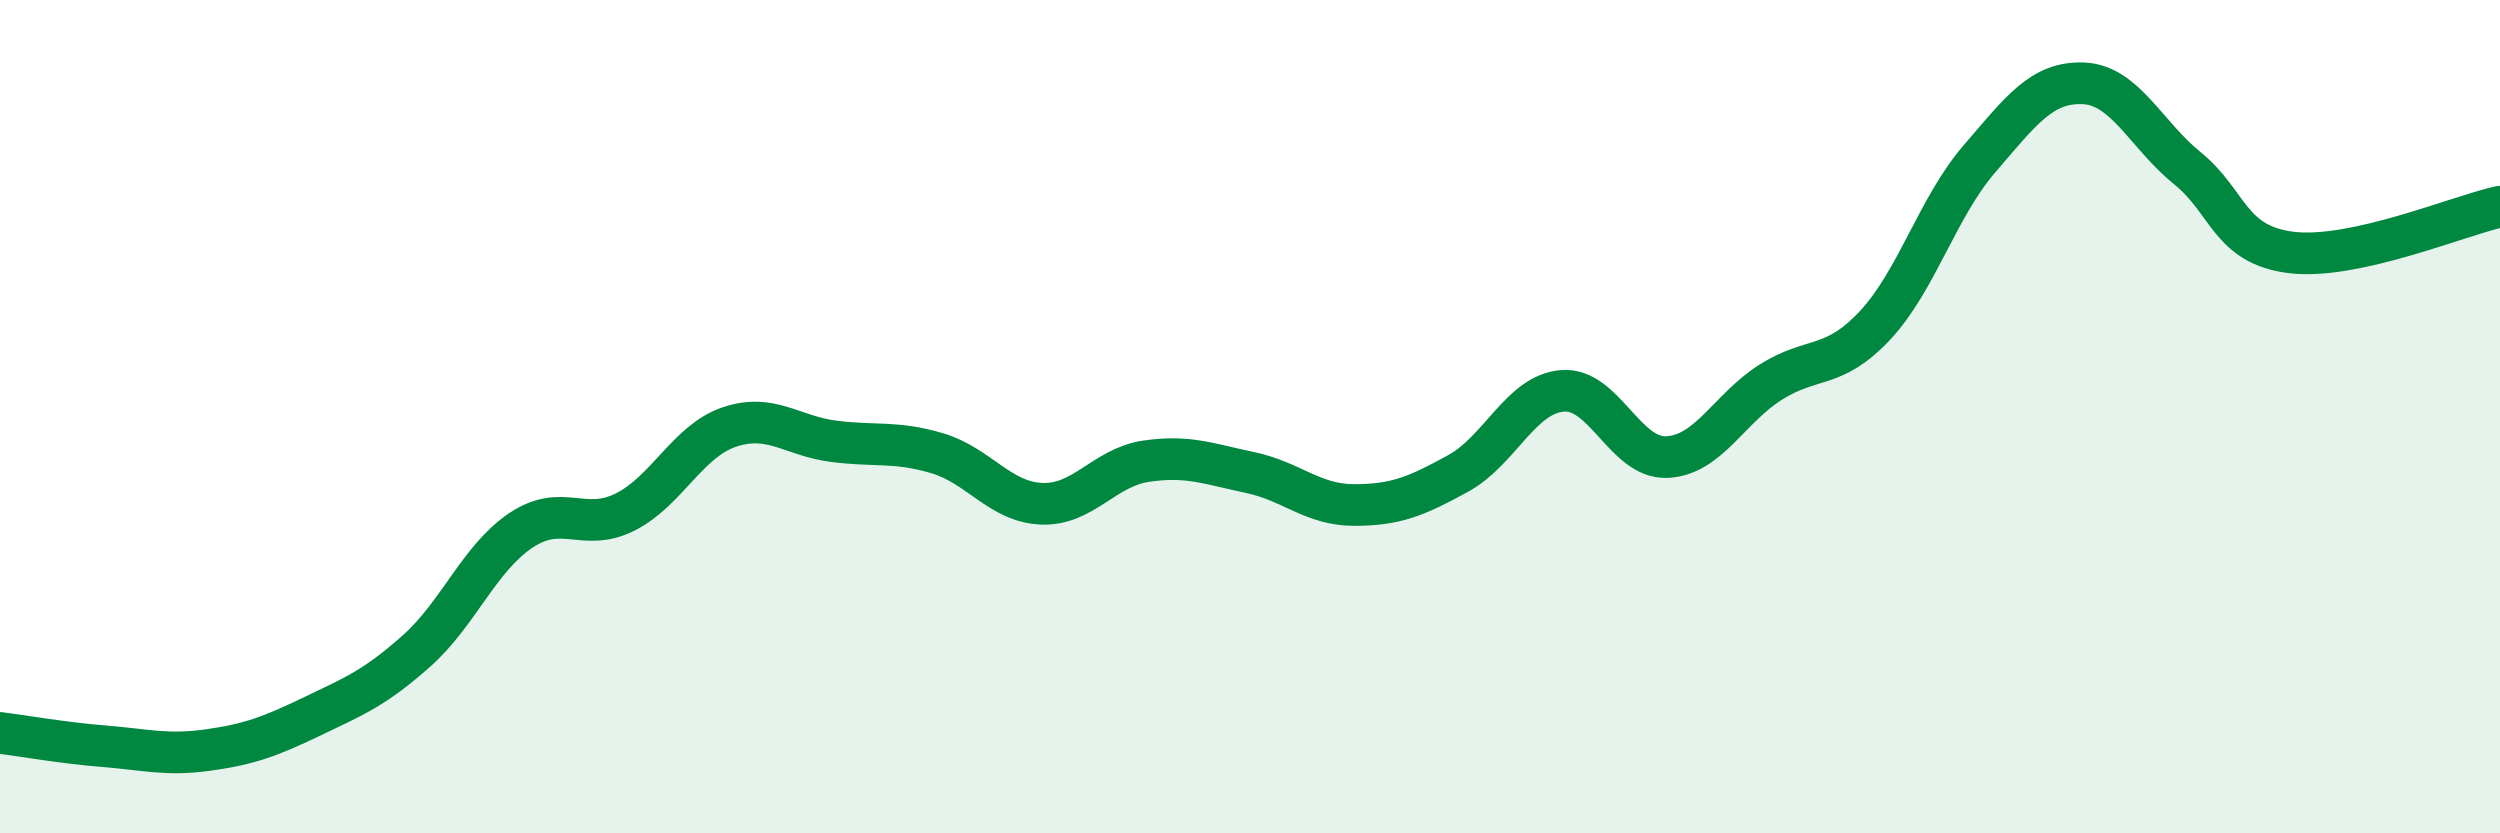
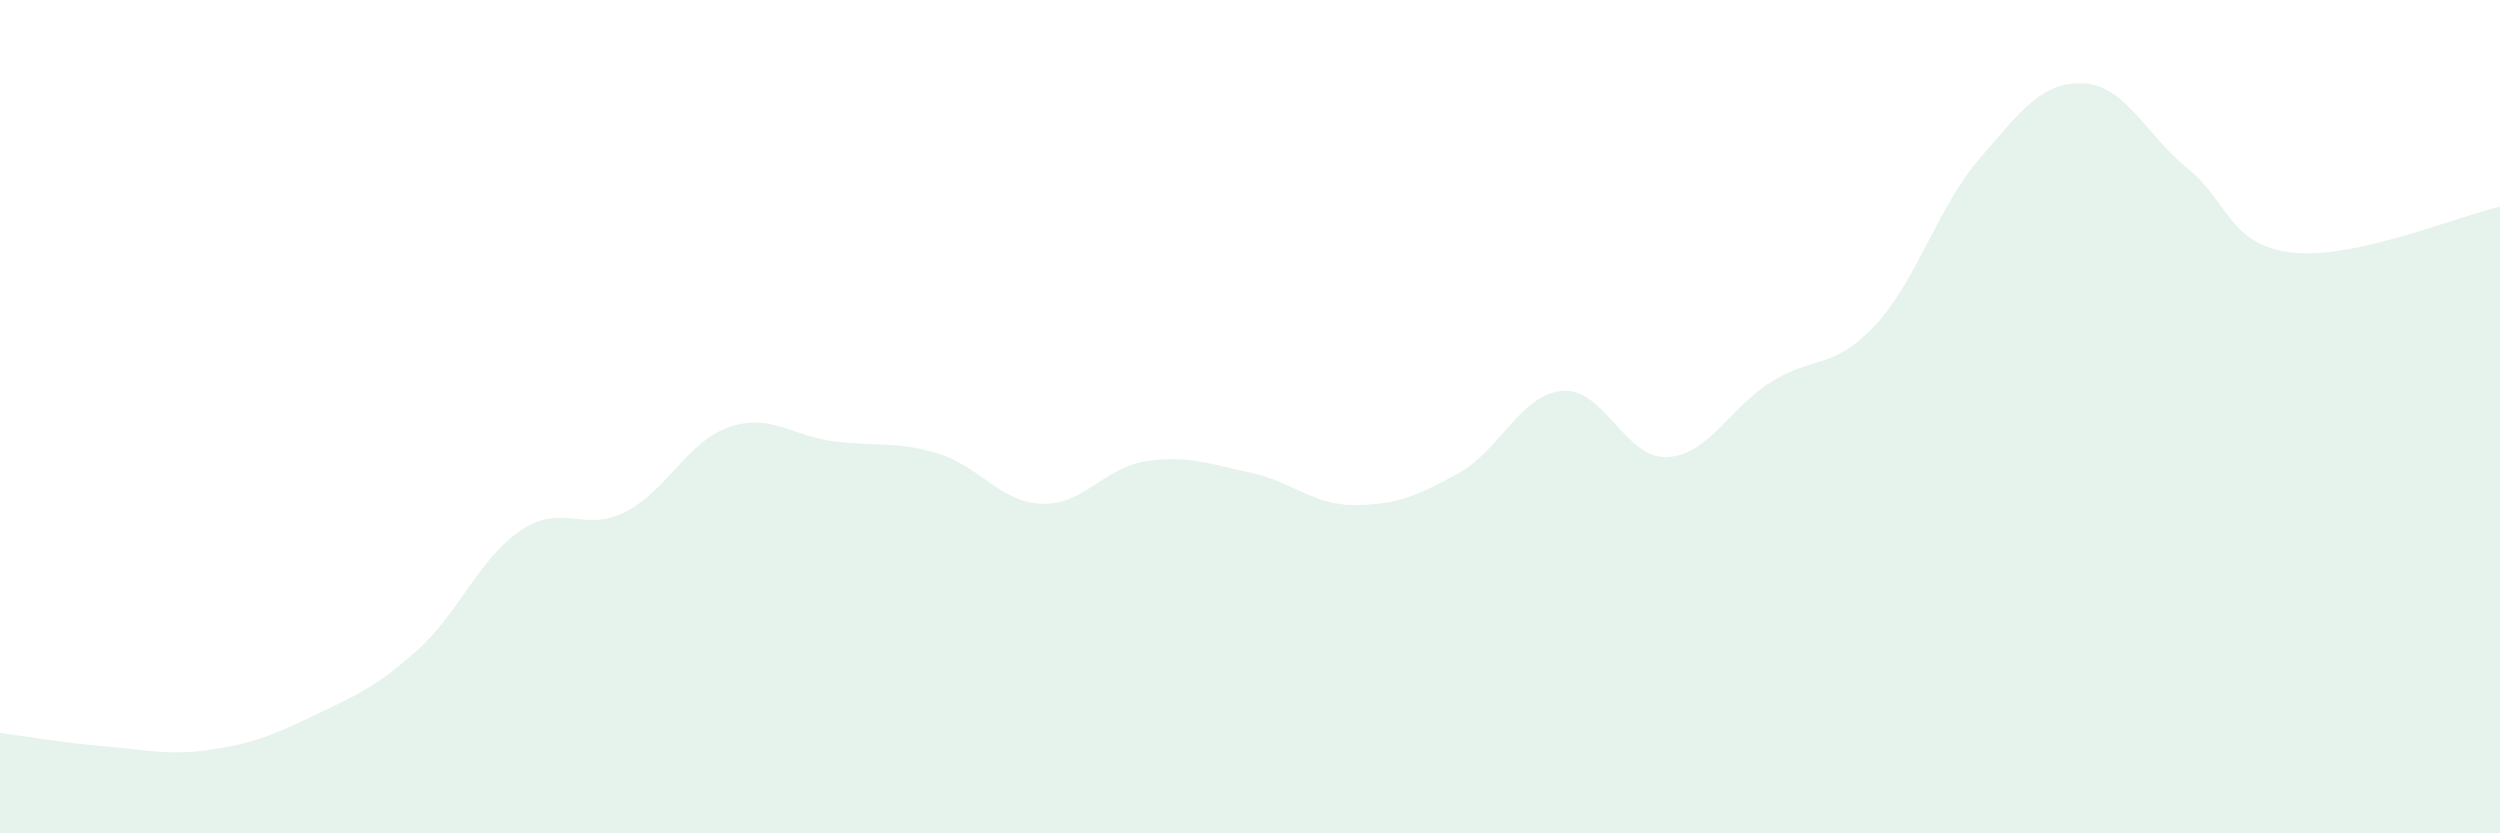
<svg xmlns="http://www.w3.org/2000/svg" width="60" height="20" viewBox="0 0 60 20">
  <path d="M 0,17.59 C 0.5,17.65 1.5,17.83 2.5,17.91 C 3.5,17.99 4,18.14 5,18 C 6,17.86 6.5,17.67 7.5,17.19 C 8.5,16.71 9,16.51 10,15.62 C 11,14.73 11.5,13.4 12.5,12.73 C 13.5,12.06 14,12.79 15,12.29 C 16,11.79 16.5,10.59 17.5,10.25 C 18.5,9.91 19,10.46 20,10.59 C 21,10.72 21.5,10.58 22.5,10.88 C 23.5,11.18 24,12.05 25,12.09 C 26,12.13 26.5,11.22 27.5,11.07 C 28.5,10.92 29,11.13 30,11.34 C 31,11.55 31.5,12.12 32.5,12.12 C 33.5,12.12 34,11.91 35,11.36 C 36,10.81 36.5,9.46 37.5,9.38 C 38.5,9.3 39,11.01 40,10.97 C 41,10.93 41.5,9.8 42.5,9.17 C 43.5,8.54 44,8.88 45,7.81 C 46,6.74 46.5,4.98 47.5,3.82 C 48.5,2.66 49,1.96 50,2 C 51,2.04 51.5,3.23 52.5,4.04 C 53.5,4.85 53.5,5.88 55,6.06 C 56.5,6.24 59,5.18 60,4.96L60 20L0 20Z" fill="#008740" opacity="0.1" stroke-linecap="round" stroke-linejoin="round" />
-   <path d="M 0,17.59 C 0.5,17.65 1.5,17.83 2.5,17.91 C 3.5,17.99 4,18.14 5,18 C 6,17.86 6.5,17.67 7.5,17.19 C 8.5,16.71 9,16.51 10,15.62 C 11,14.73 11.5,13.4 12.5,12.73 C 13.5,12.06 14,12.79 15,12.29 C 16,11.79 16.5,10.59 17.5,10.25 C 18.5,9.91 19,10.46 20,10.59 C 21,10.72 21.5,10.58 22.5,10.88 C 23.5,11.18 24,12.05 25,12.09 C 26,12.13 26.5,11.22 27.5,11.07 C 28.5,10.92 29,11.13 30,11.34 C 31,11.55 31.5,12.12 32.5,12.12 C 33.5,12.12 34,11.91 35,11.36 C 36,10.81 36.5,9.46 37.5,9.38 C 38.5,9.3 39,11.01 40,10.97 C 41,10.93 41.5,9.8 42.5,9.17 C 43.5,8.54 44,8.88 45,7.81 C 46,6.74 46.5,4.98 47.5,3.82 C 48.5,2.66 49,1.96 50,2 C 51,2.04 51.5,3.23 52.5,4.04 C 53.5,4.85 53.5,5.88 55,6.06 C 56.5,6.24 59,5.18 60,4.96" stroke="#008740" stroke-width="1" fill="none" stroke-linecap="round" stroke-linejoin="round" />
</svg>